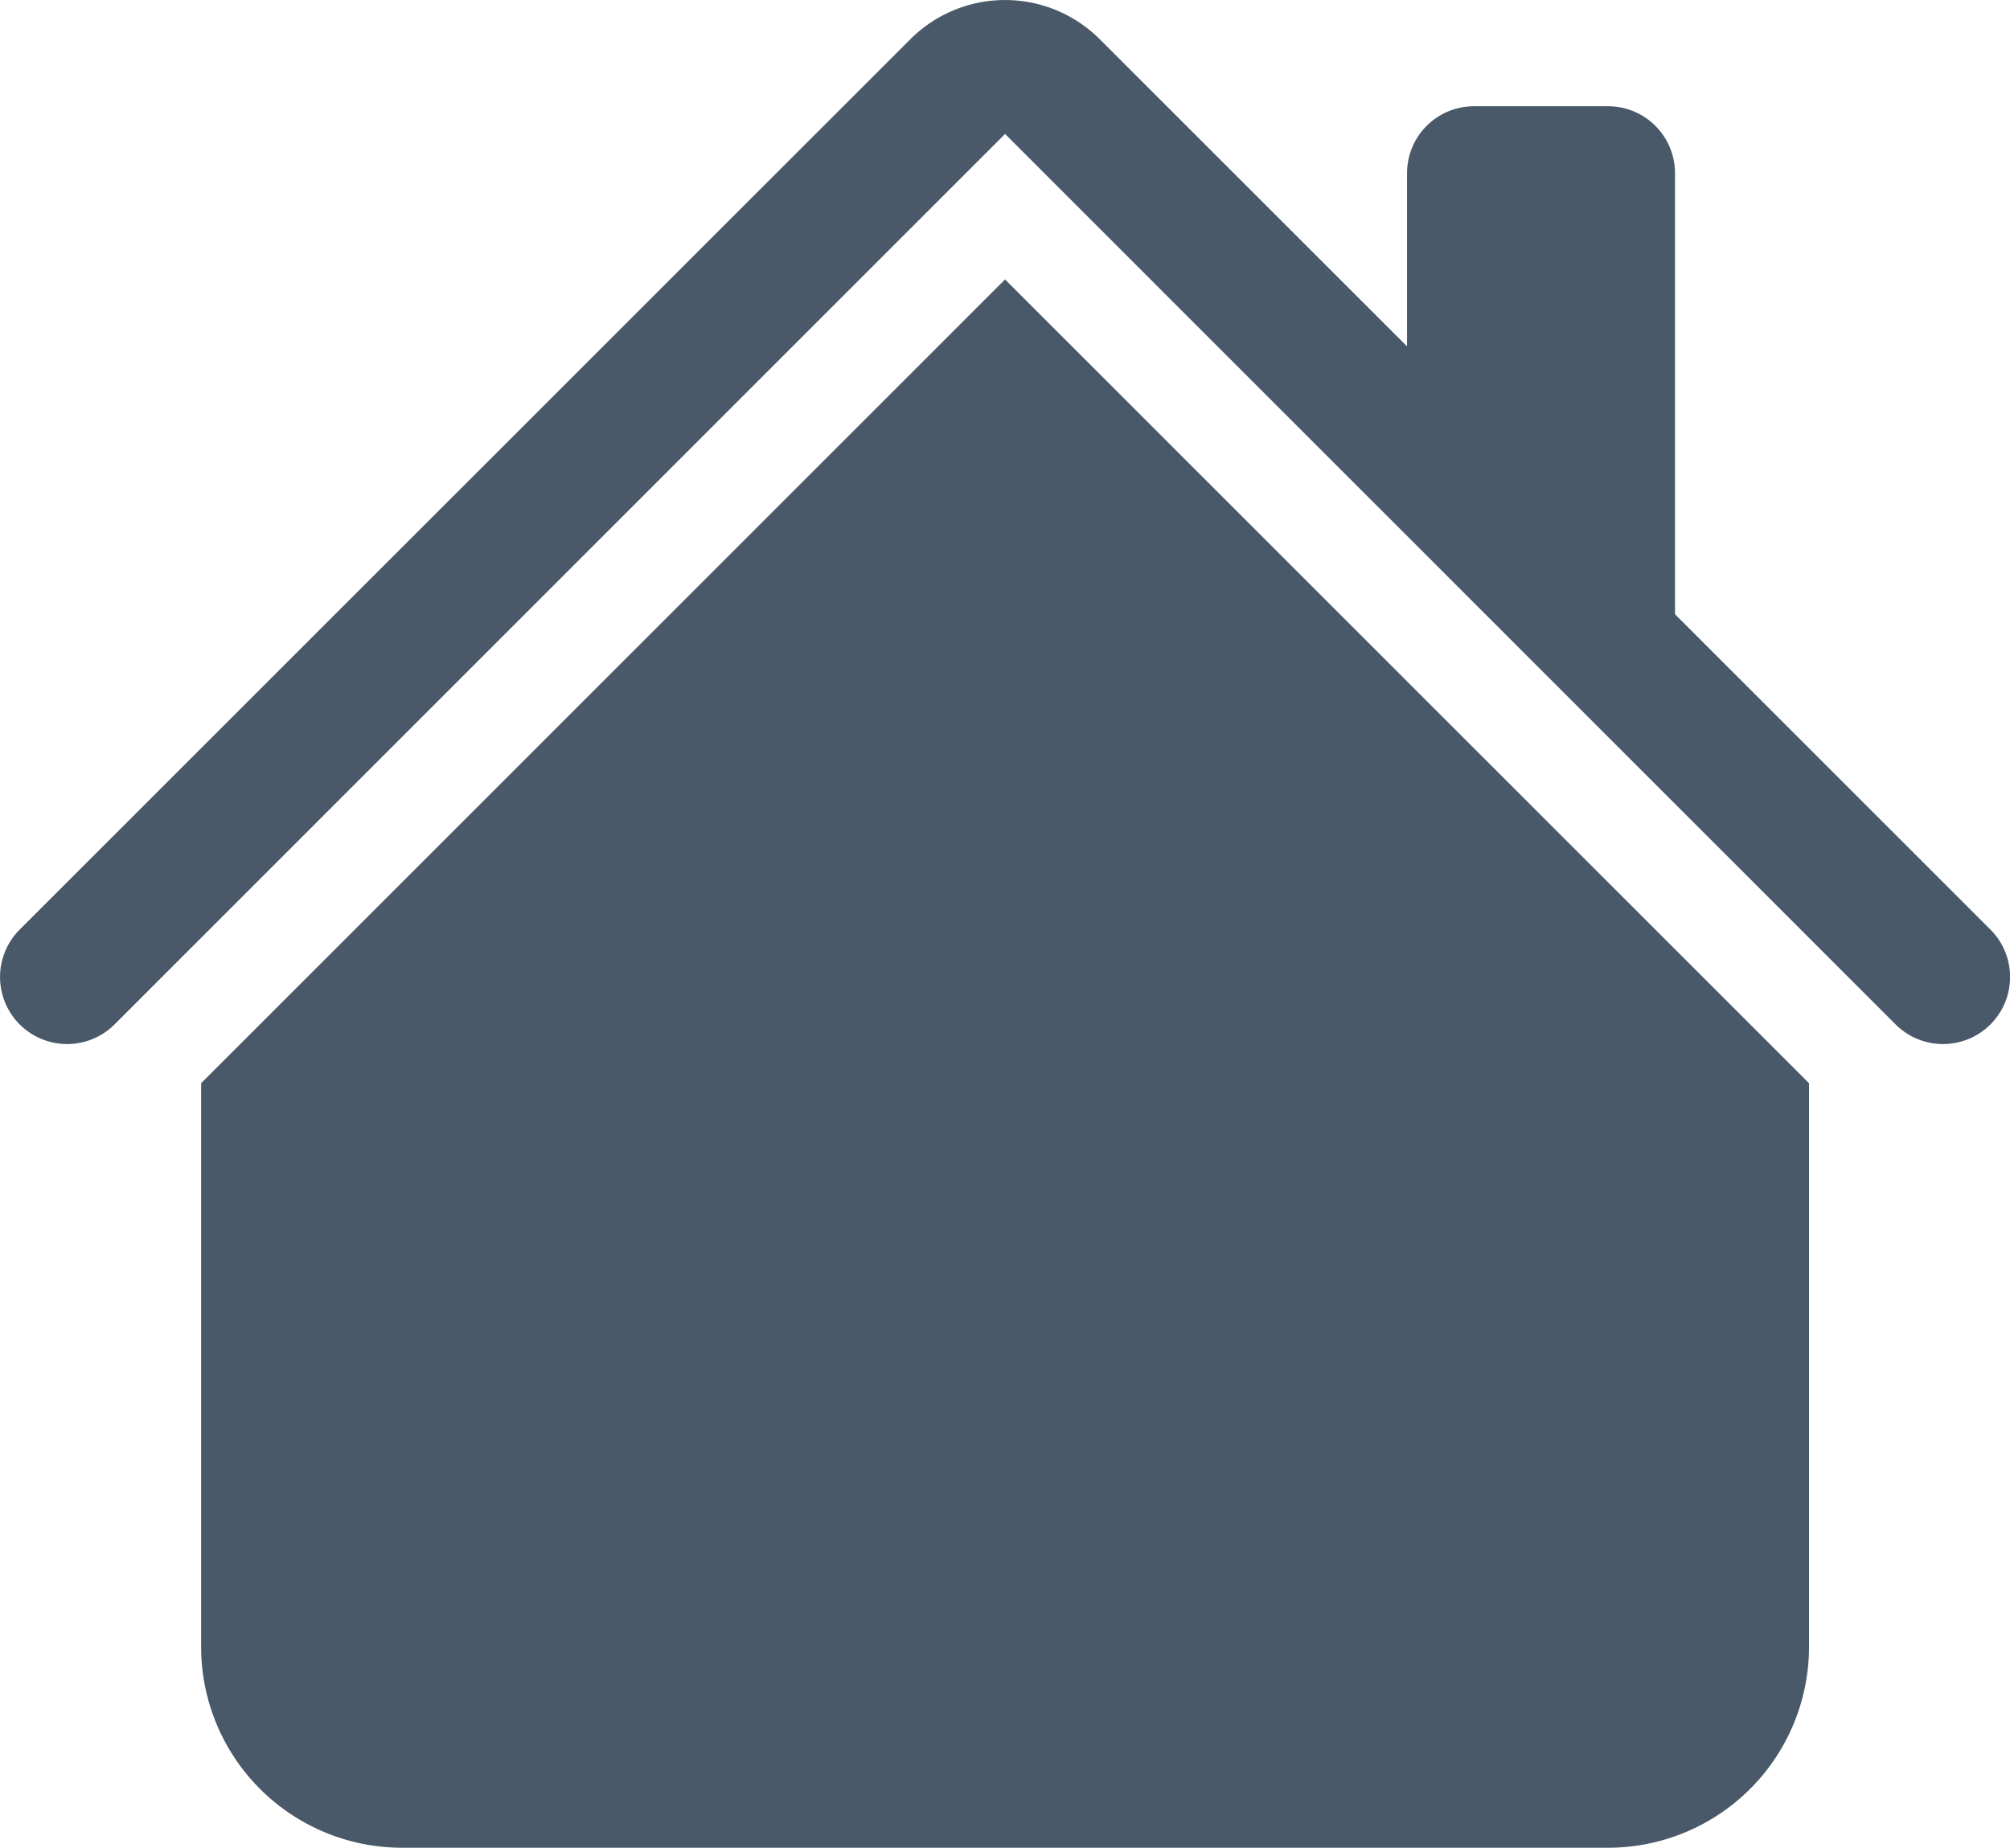
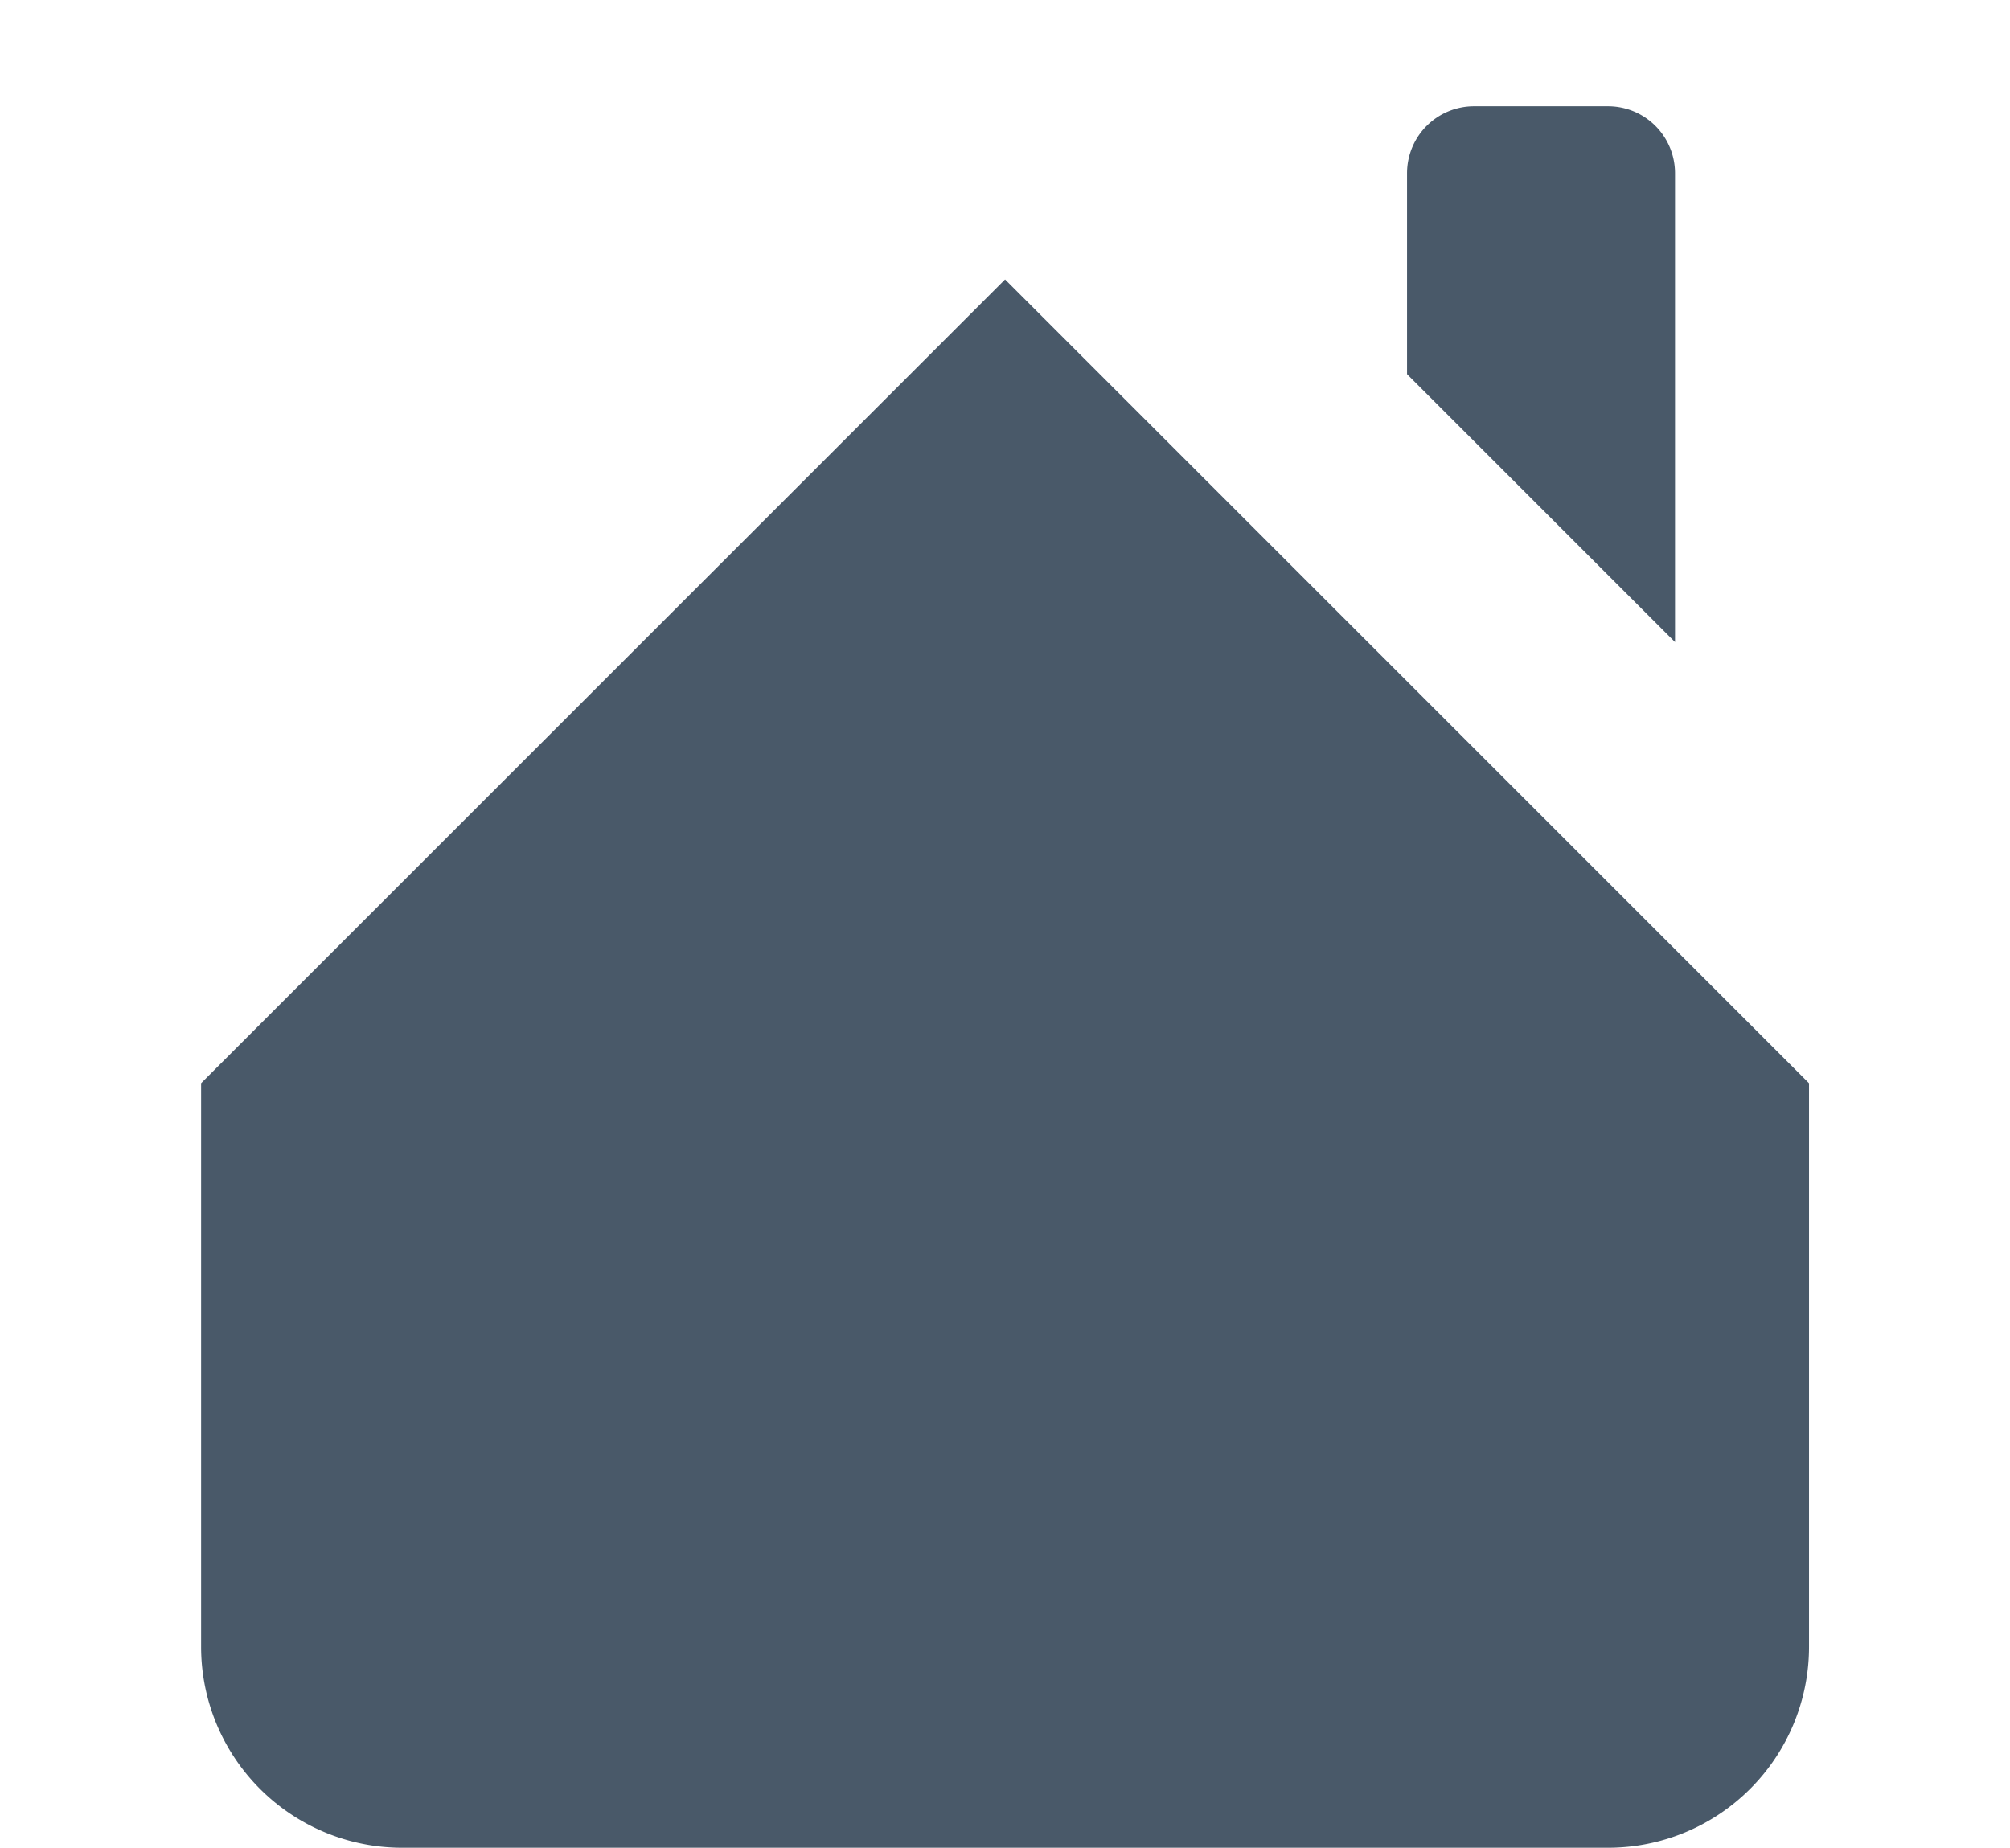
<svg xmlns="http://www.w3.org/2000/svg" width="15.001" height="13.793" viewBox="0 0 15.001 13.793">
  <g id="house-fill" transform="translate(-0.499)">
    <path id="Path_3928" data-name="Path 3928" d="M8,3.293l6,6V13.5A1.5,1.5,0,0,1,12.5,15h-9A1.5,1.5,0,0,1,2,13.5V9.293l6-6ZM13,2.5V6L11,4V2.5a.5.5,0,0,1,.5-.5h1A.5.5,0,0,1,13,2.5Z" transform="translate(0 -1.207)" fill="#495969" fill-rule="evenodd" />
-     <path id="Path_3929" data-name="Path 3929" d="M7.293,1.5a1,1,0,0,1,1.414,0l6.647,6.646a.5.5,0,0,1-.708.708L8,2.207,1.354,8.854a.5.5,0,1,1-.708-.708Z" transform="translate(0 -1.207)" fill="#495969" fill-rule="evenodd" />
  </g>
</svg>